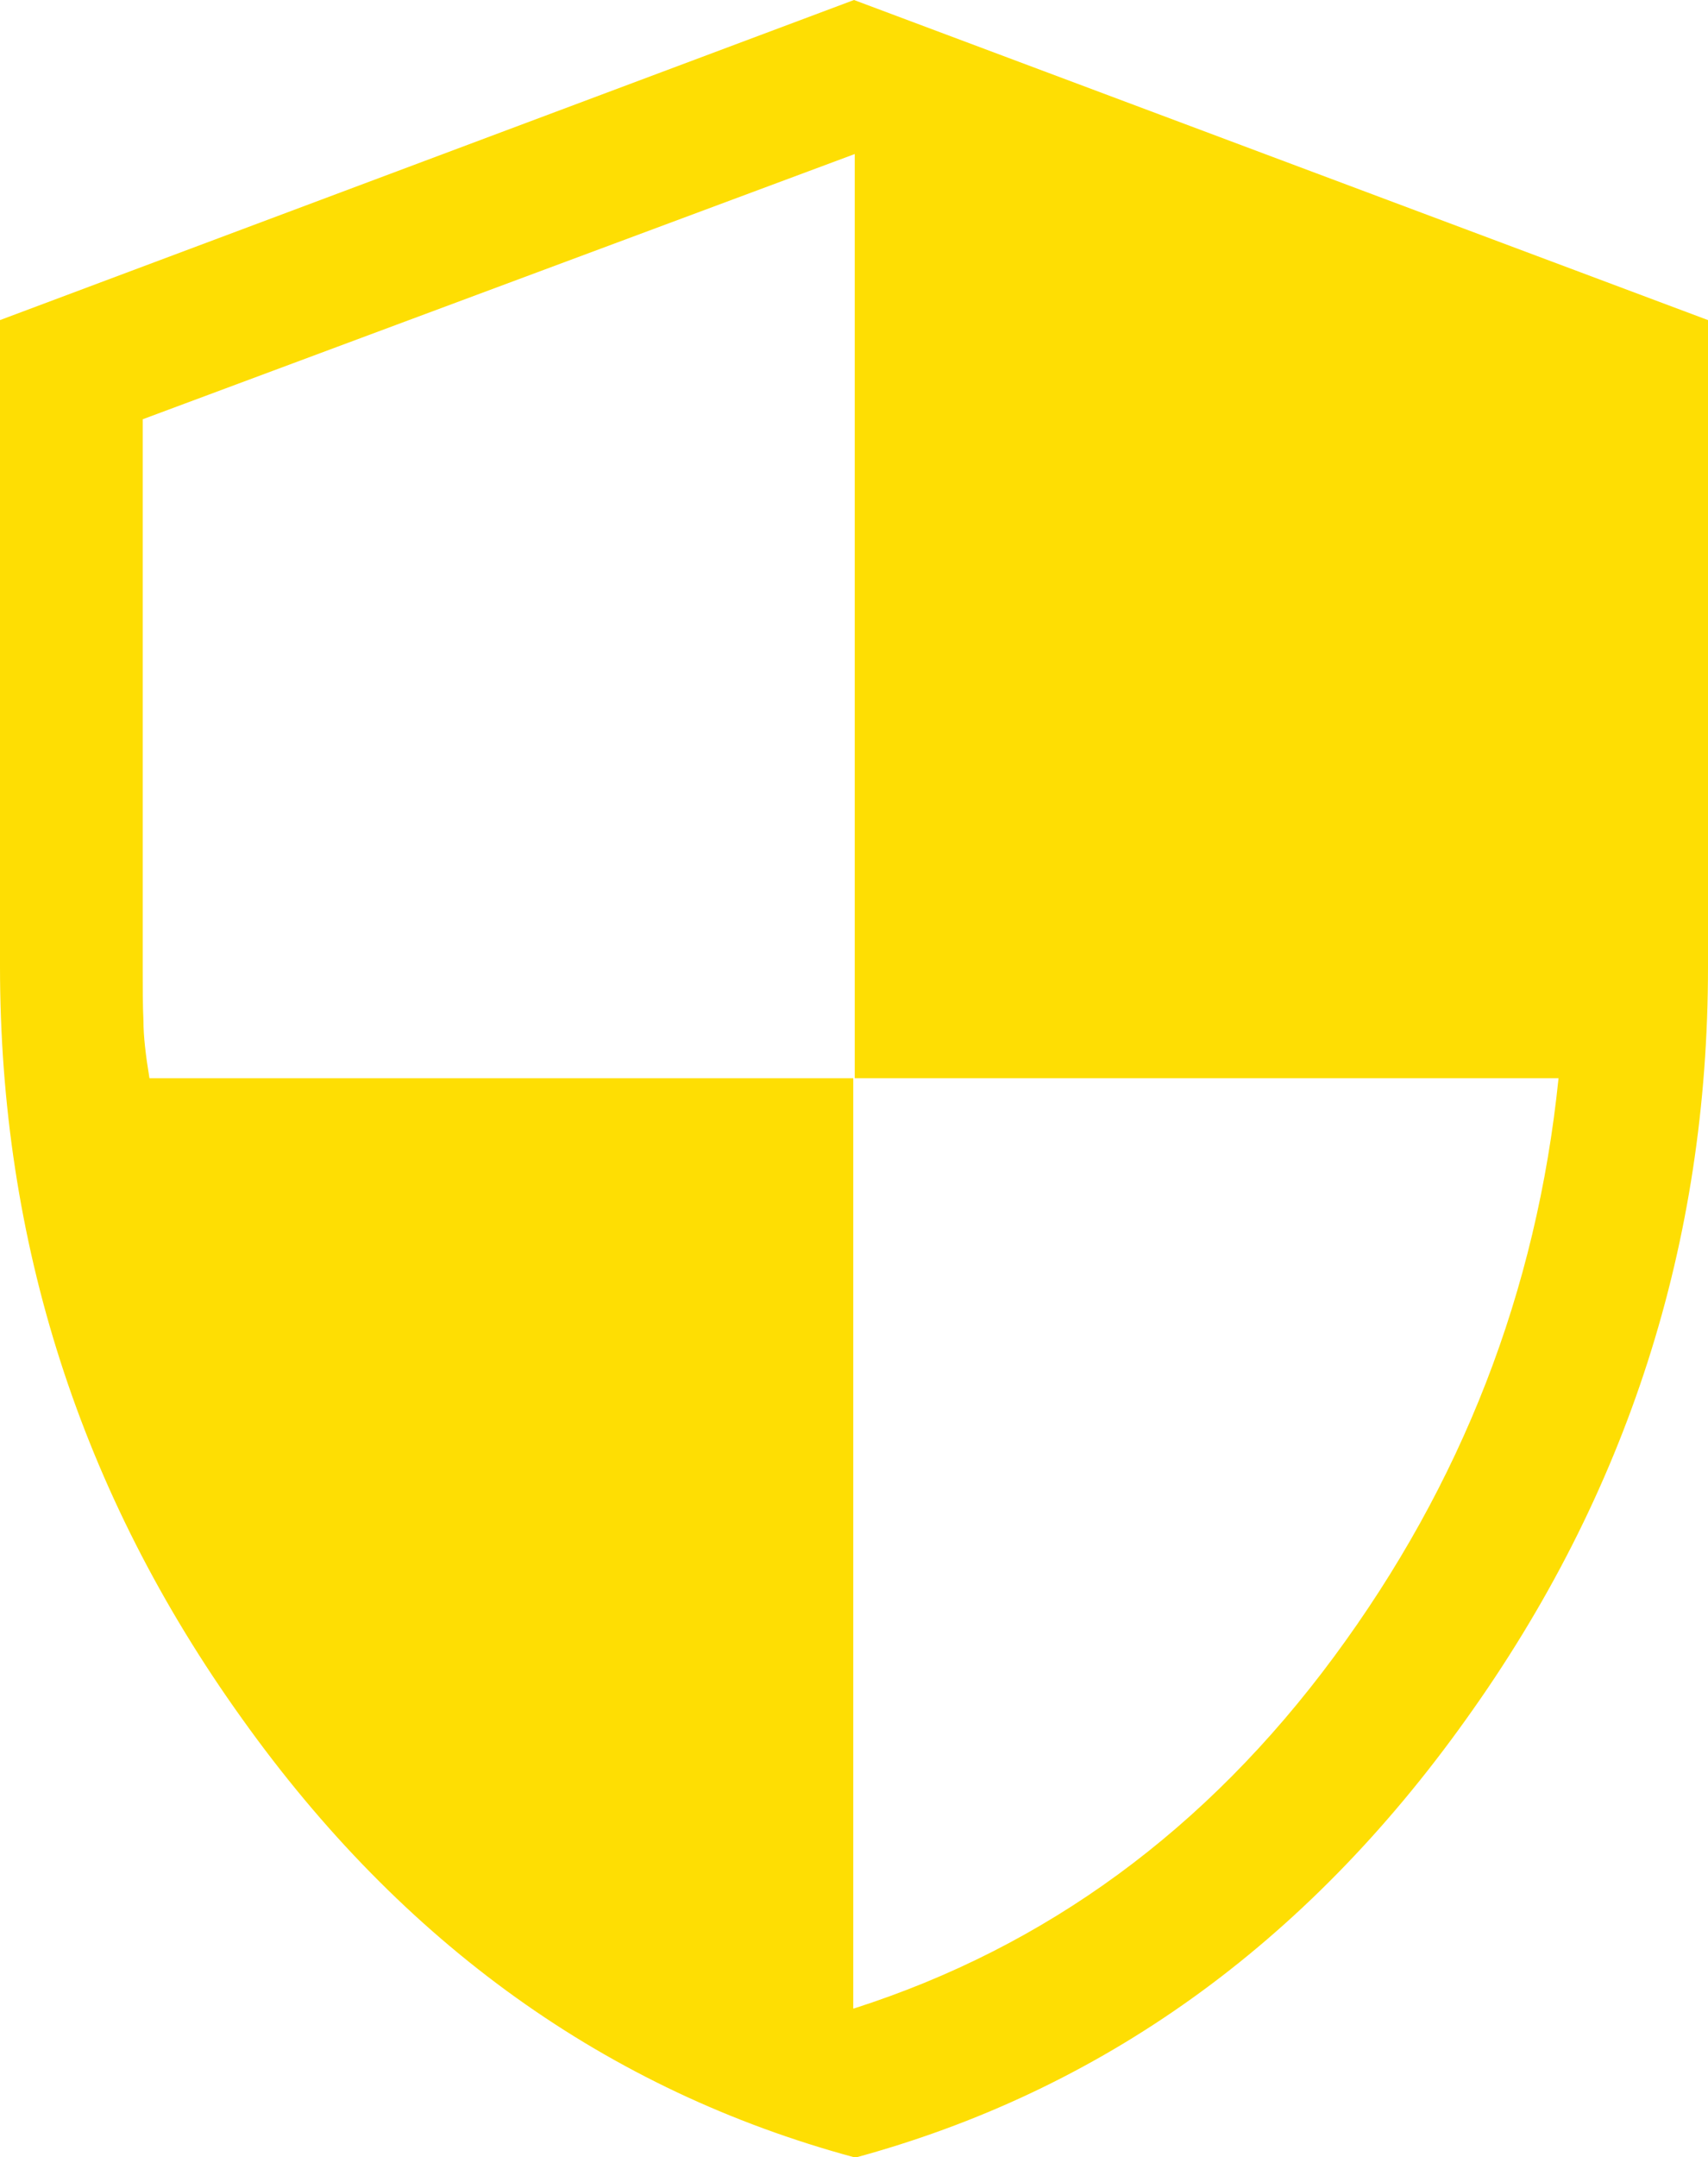
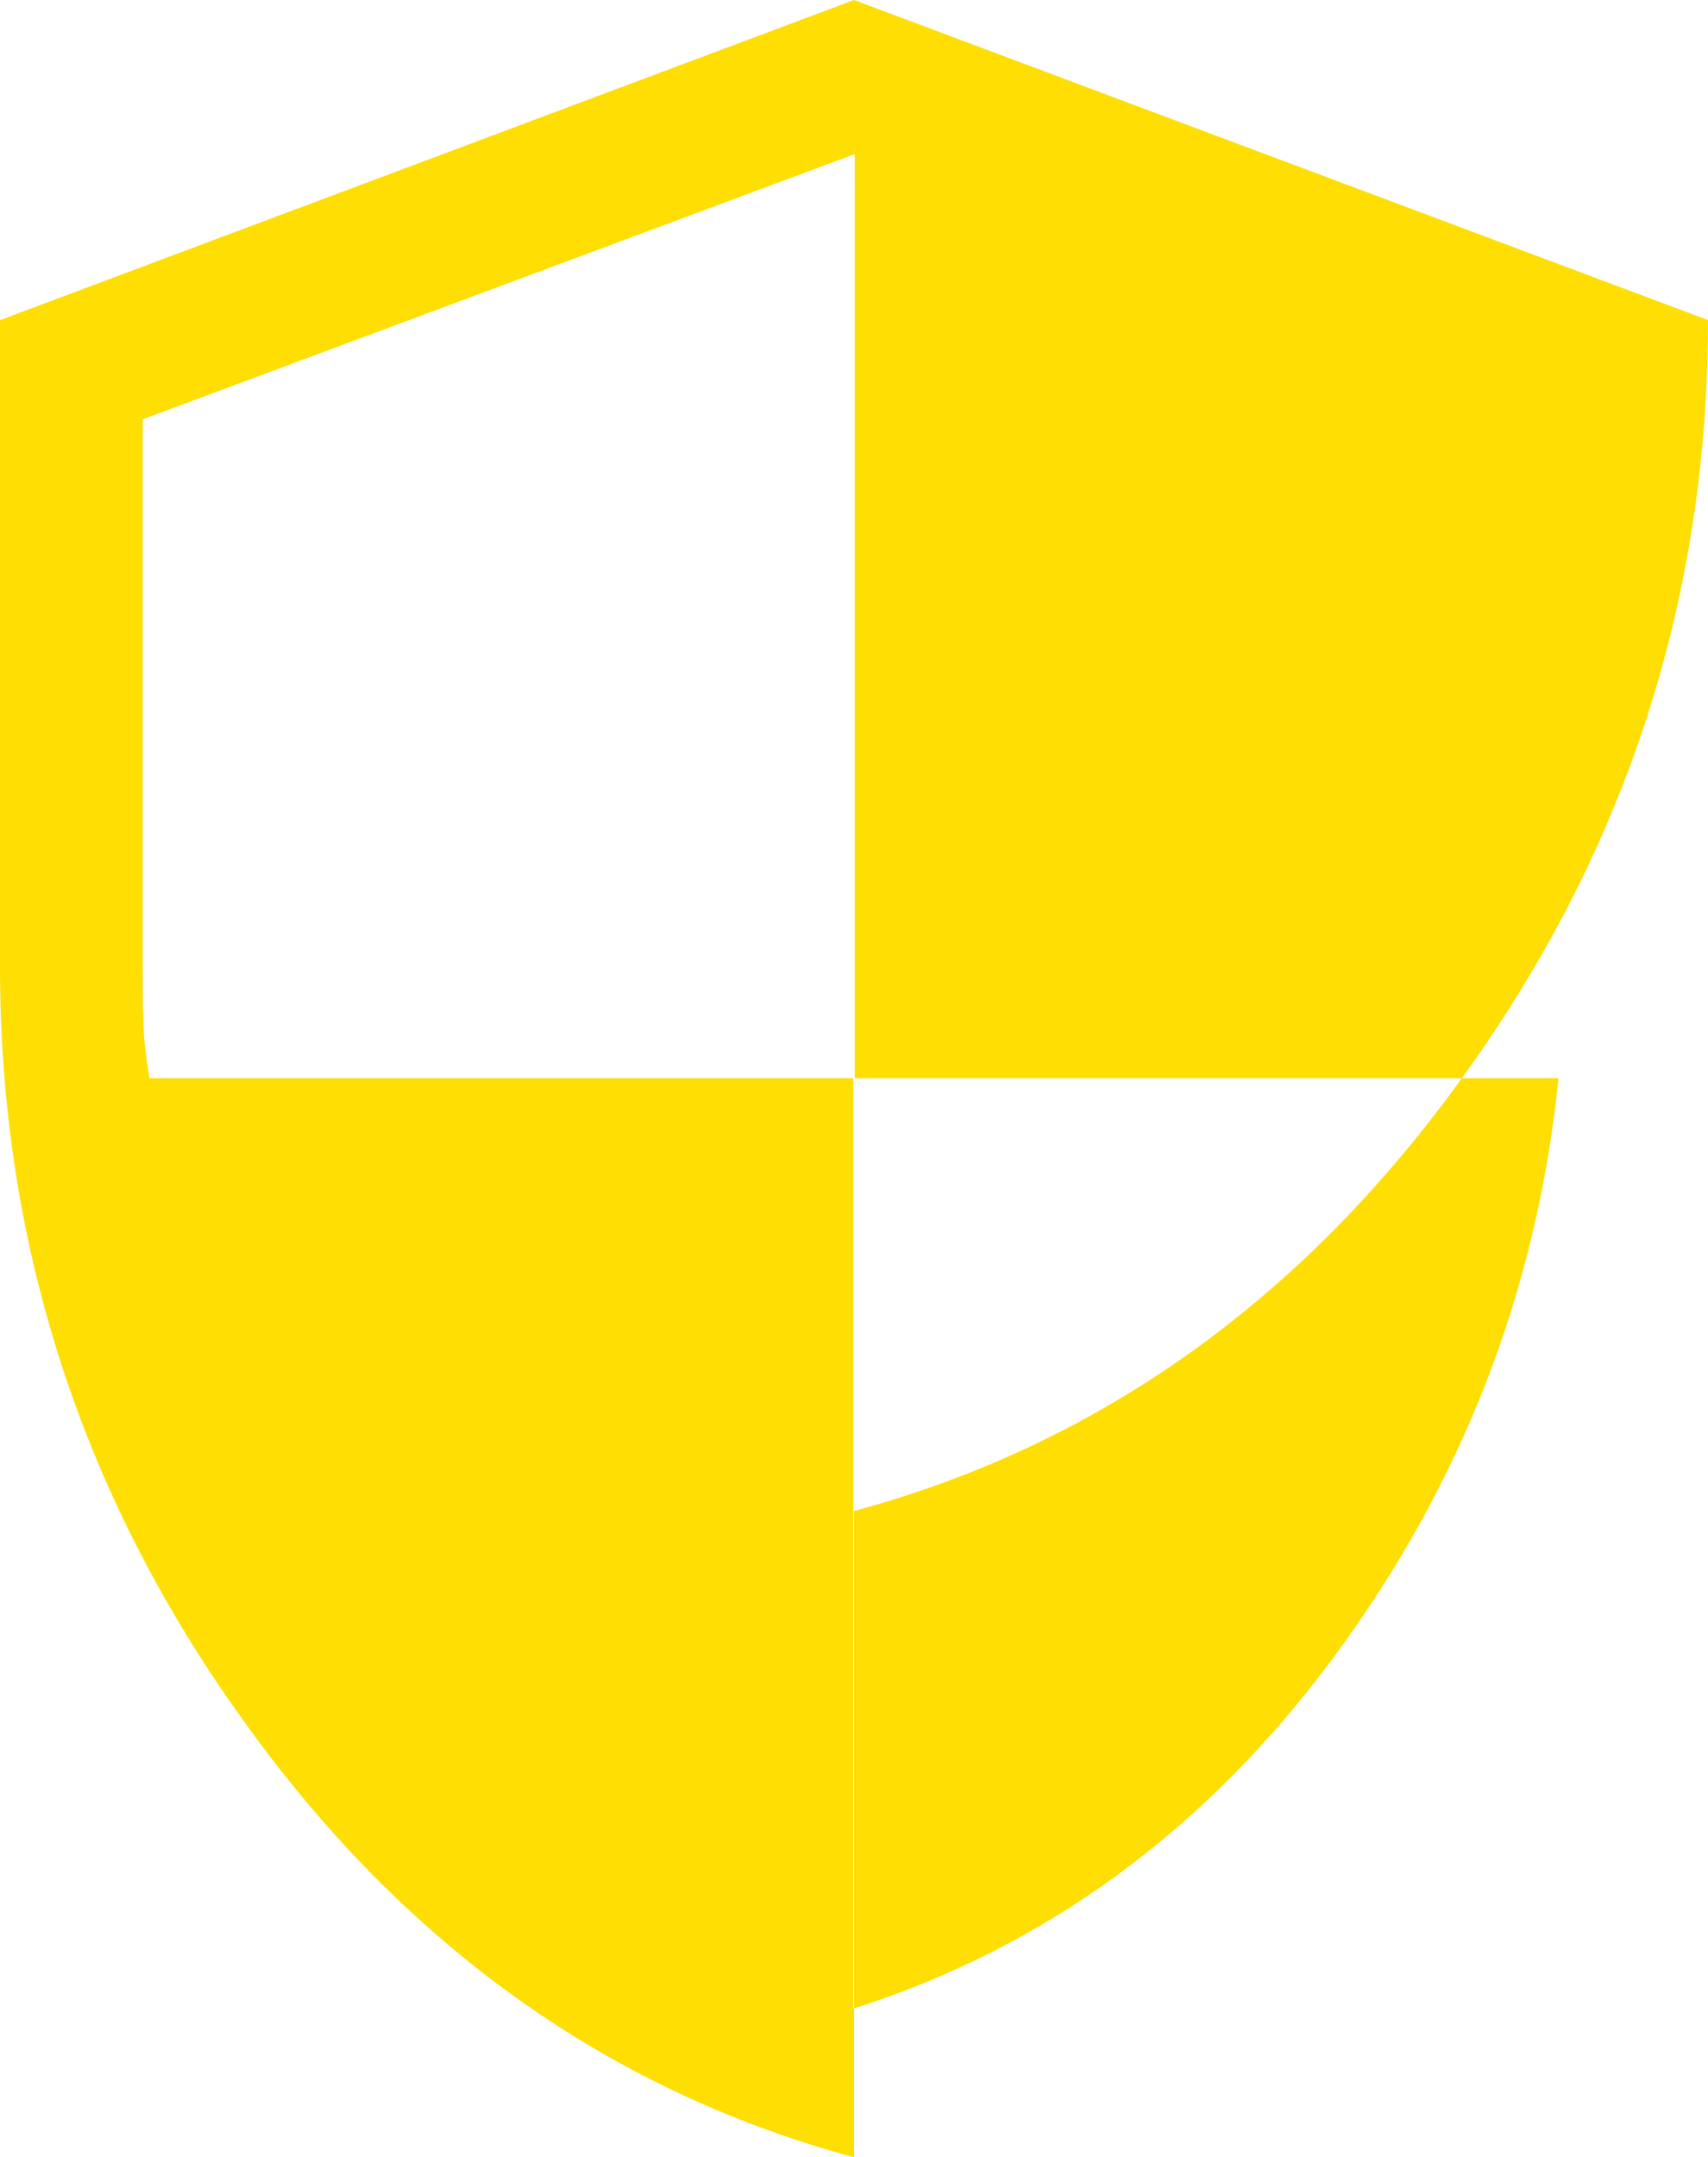
<svg xmlns="http://www.w3.org/2000/svg" id="Calque_2" viewBox="0 0 22.74 28.71">
  <defs>
    <style>.cls-1{fill:#fede03;}</style>
  </defs>
  <g id="Pictogrammes">
-     <path class="cls-1" d="M11.37,28.71c-3.29-.89-6.01-2.84-8.15-5.84-2.15-3-3.22-6.34-3.22-10.01V4.26L11.37,0l11.37,4.26v8.61c0,3.67-1.07,7.01-3.22,10.01-2.14,3-4.86,4.95-8.15,5.84M11.37,26.73c2.56-.82,4.69-2.38,6.39-4.68,1.7-2.3,2.7-4.86,2.99-7.7h-9.37V2.05L1.9,5.58v7.29c0,.28,0,.51.01.72,0,.2.03.46.08.76h9.37v12.38Z" />
+     <path class="cls-1" d="M11.37,28.71c-3.29-.89-6.01-2.84-8.15-5.84-2.15-3-3.22-6.34-3.22-10.01V4.26L11.37,0l11.37,4.26c0,3.67-1.07,7.01-3.22,10.01-2.14,3-4.86,4.95-8.15,5.84M11.37,26.73c2.56-.82,4.69-2.38,6.39-4.68,1.7-2.3,2.7-4.86,2.99-7.7h-9.37V2.05L1.9,5.58v7.29c0,.28,0,.51.01.72,0,.2.03.46.08.76h9.37v12.38Z" />
  </g>
</svg>